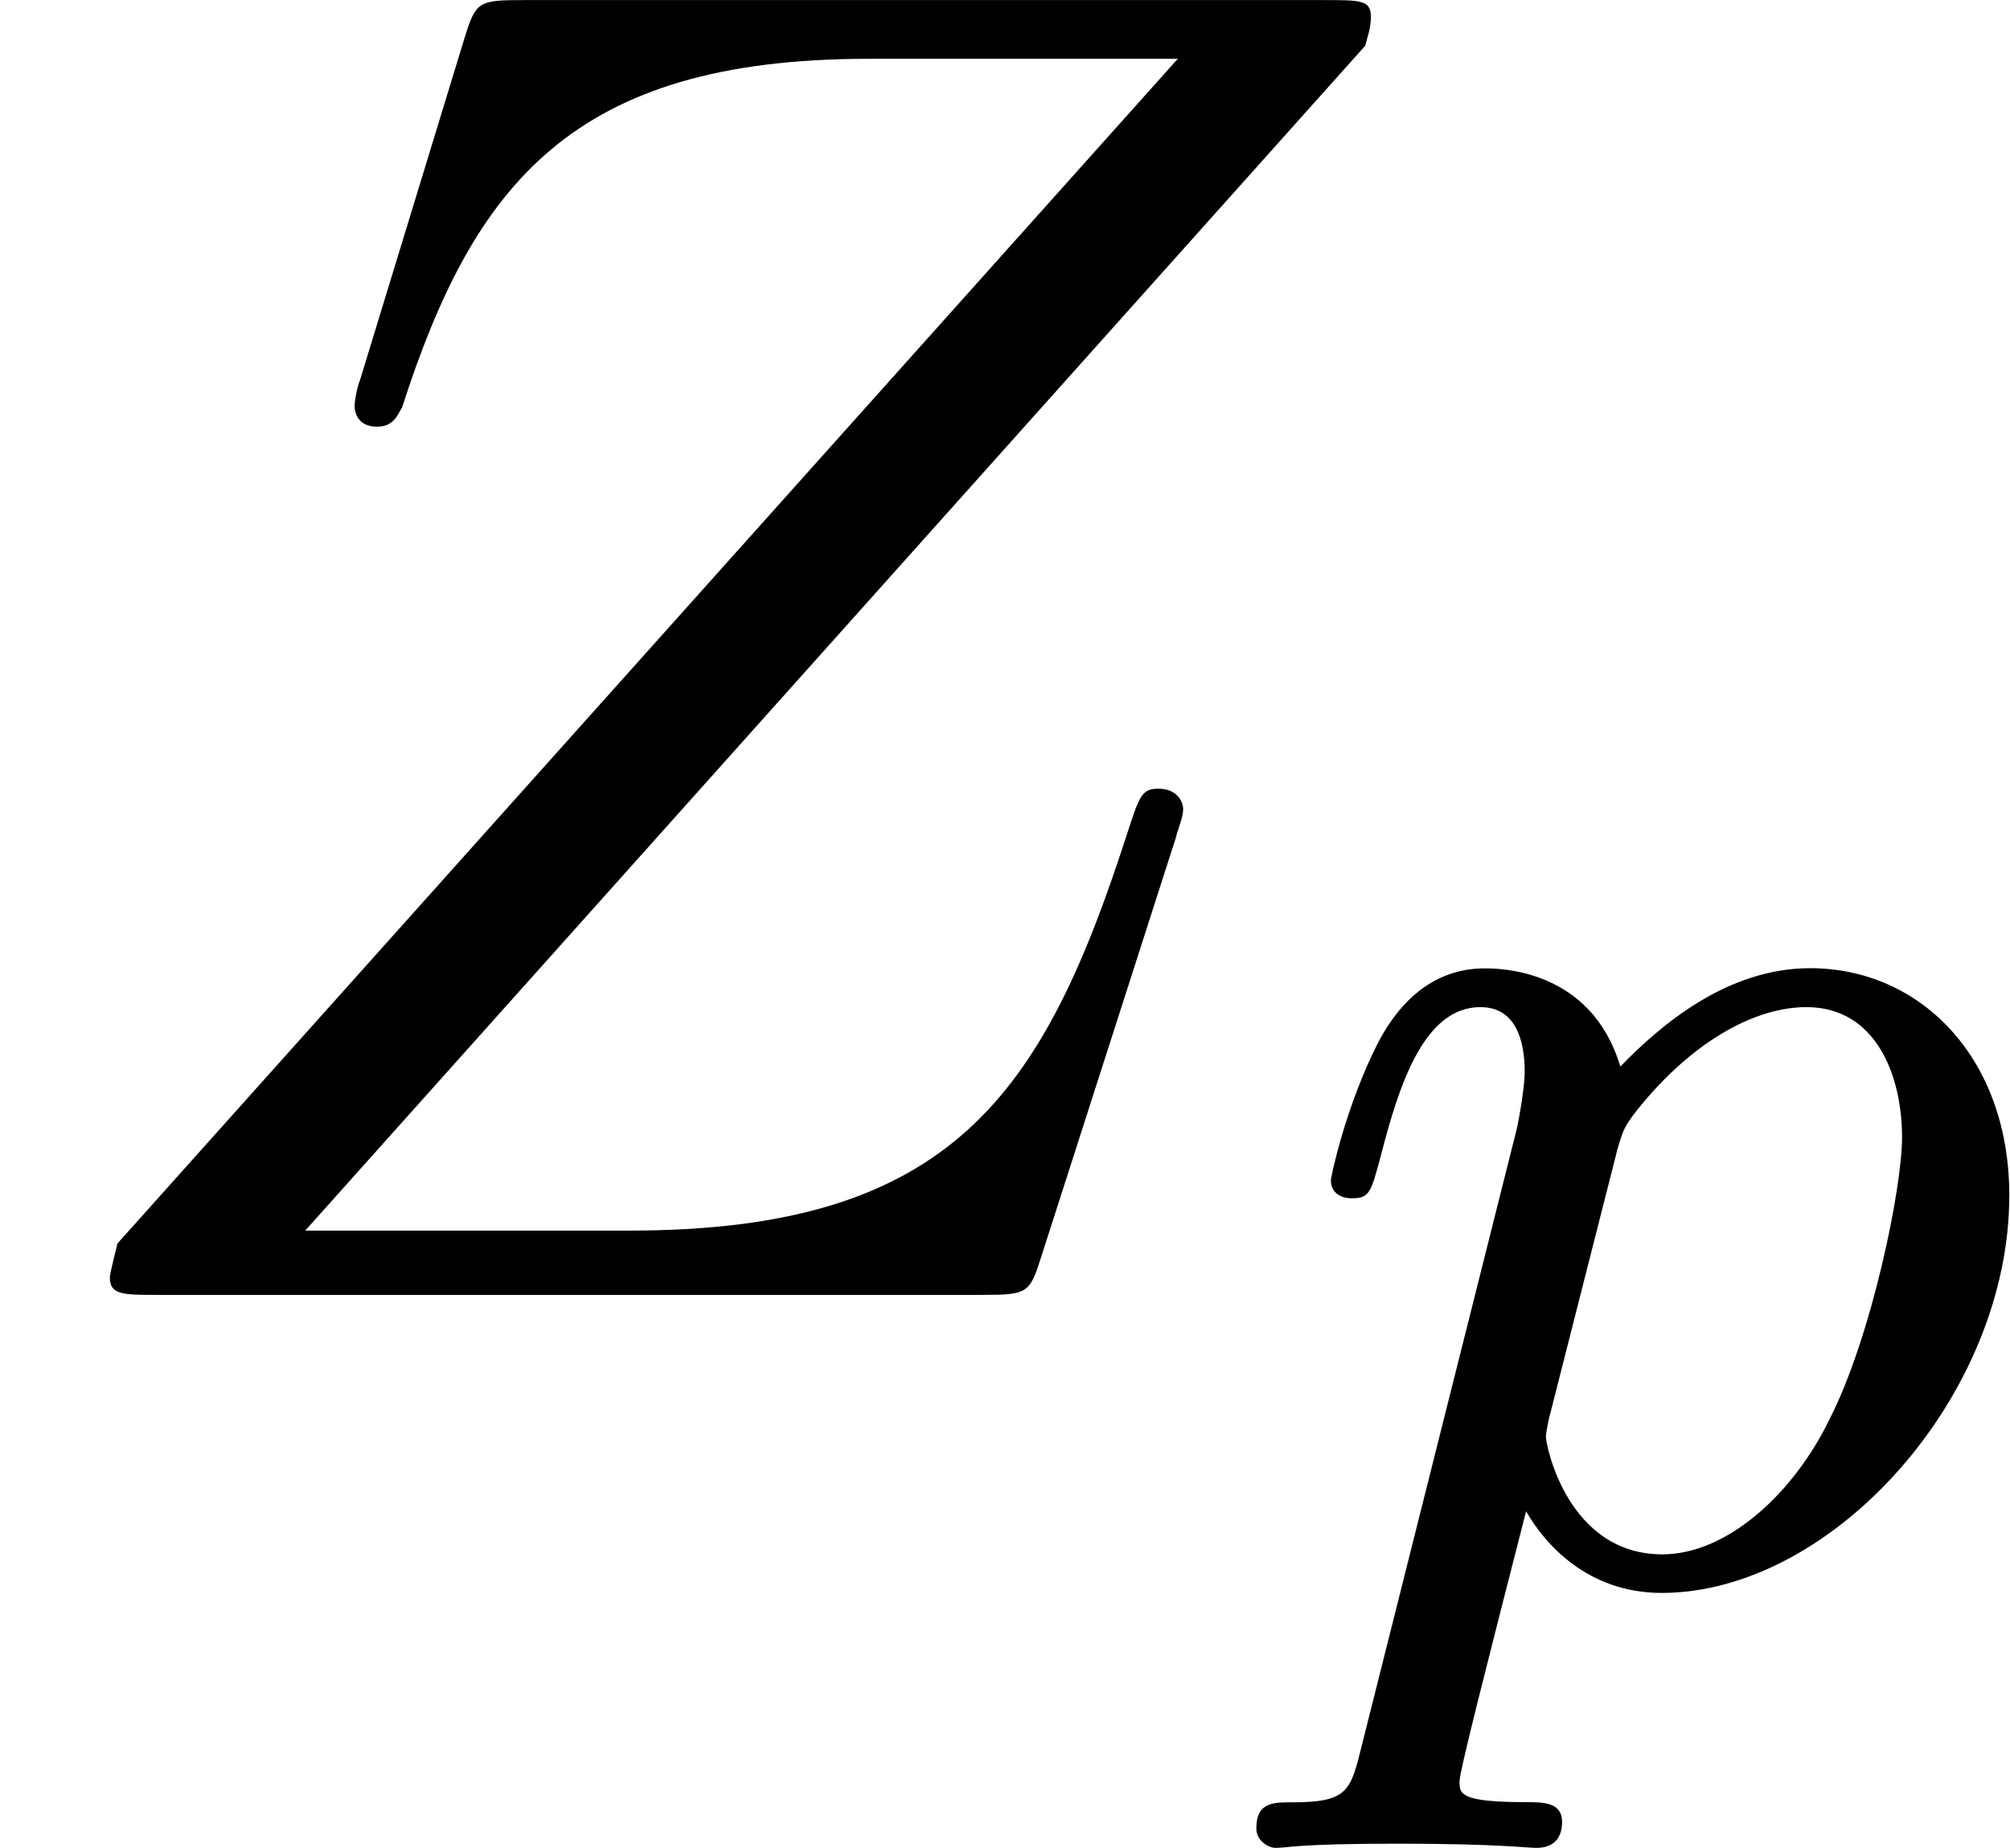
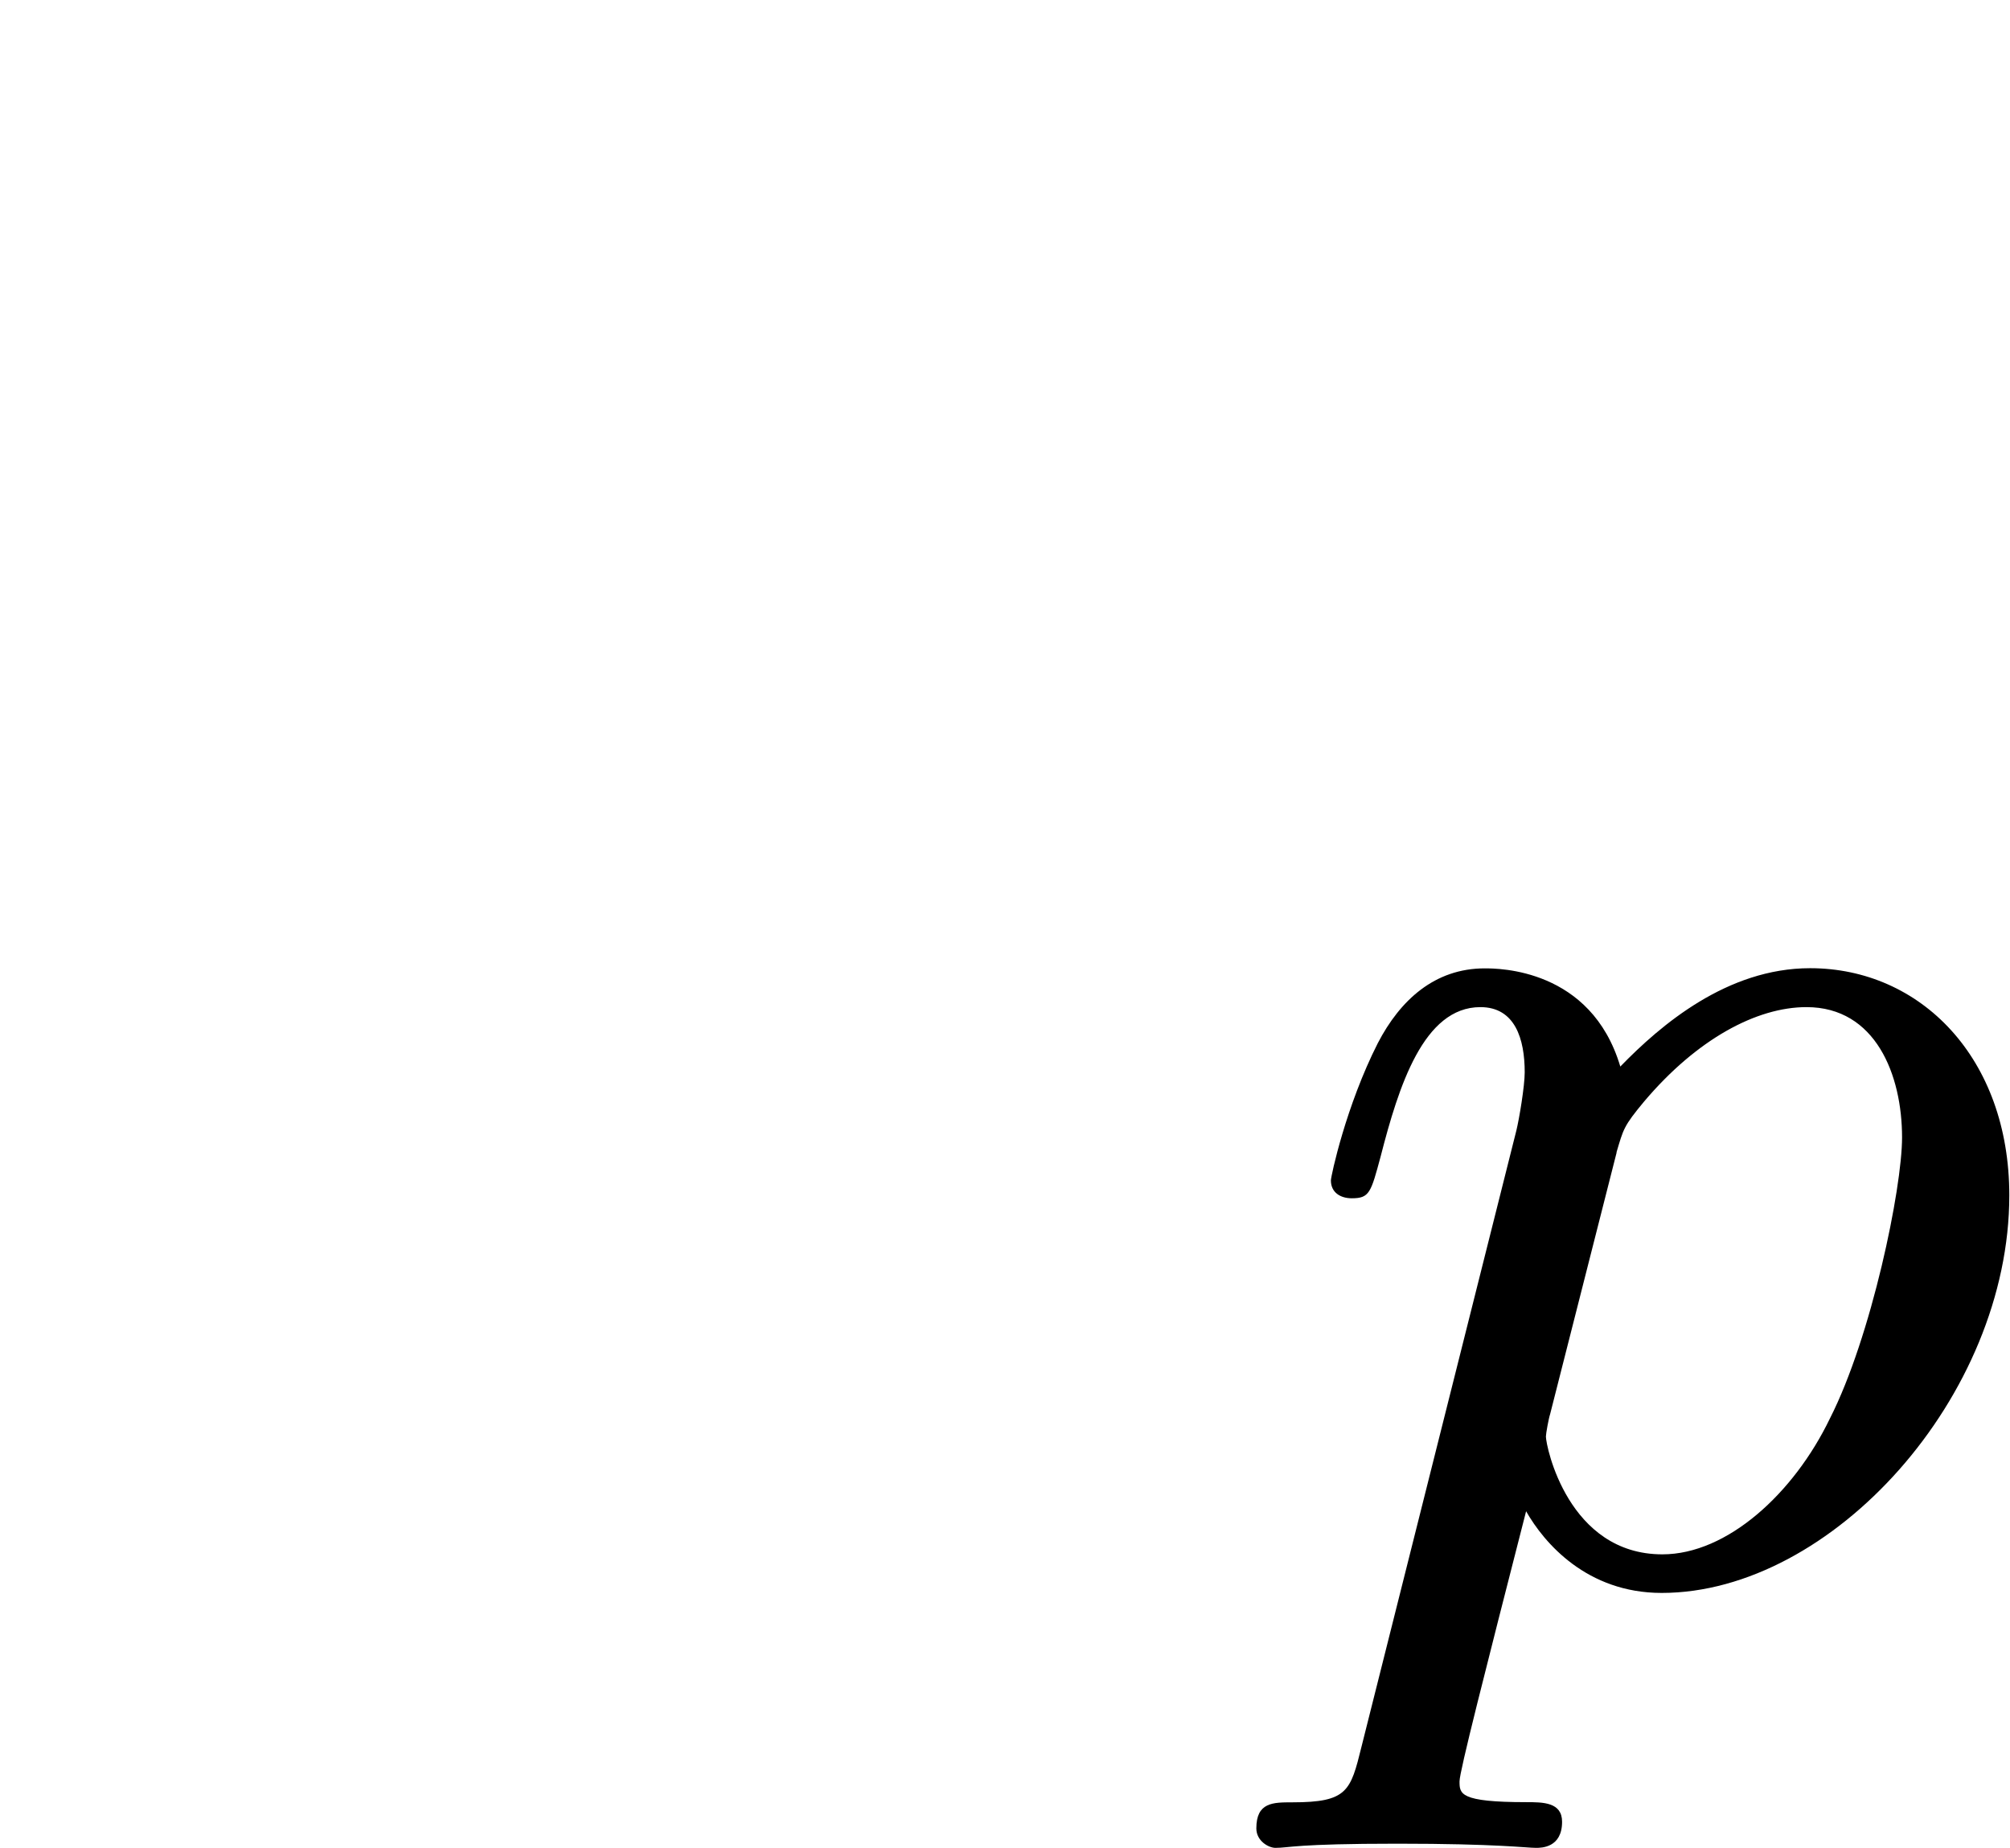
<svg xmlns="http://www.w3.org/2000/svg" xmlns:xlink="http://www.w3.org/1999/xlink" height="17.789" viewBox="53.798 57.787 11.564 10.633" width="19.345">
  <defs>
    <path d="M.414.964c-.063.255-.08.32-.398.32-.112 0-.207 0-.207.15 0 .072.07.112.11.112.08 0 .112-.024.702-.024.574 0 .74.024.797.024.03 0 .15 0 .15-.15 0-.113-.11-.113-.207-.113-.383 0-.383-.048-.383-.12 0-.055.144-.62.383-1.554.104.183.35.47.78.47.98 0 2-1.132 2-2.288 0-.79-.51-1.307-1.146-1.307-.478 0-.86.327-1.092.566-.168-.565-.702-.565-.78-.565-.288 0-.487.183-.615.43-.183.36-.27.766-.27.79 0 .07.055.103.12.103.102 0 .11-.032.166-.24.104-.405.247-.86.574-.86.2 0 .255.184.255.375 0 .08-.032.27-.048.335L.414.964zm1.467-3.42c.04-.134.04-.15.16-.294.303-.358.646-.542.933-.542.398 0 .55.39.55.75 0 .294-.176 1.147-.415 1.617-.207.43-.59.782-.964.782-.542 0-.67-.622-.67-.678 0-.017.016-.105.024-.128l.383-1.507z" id="g0-112" />
-     <path d="M7.855-7.19c.01-.043.032-.097.032-.163 0-.098-.054-.098-.272-.098H3.01c-.26 0-.272.01-.337.217l-.6 1.964c-.022.055-.033.132-.033.154 0 .01 0 .12.13.12.1 0 .12-.077.143-.11.414-1.287.982-2.007 2.683-2.007h1.78L.675-.295c0 .01-.043.164-.043.197C.633 0 .71 0 .905 0H5.65c.263 0 .274-.01.34-.218l.774-2.41c.01-.045.043-.12.043-.165 0-.054-.043-.12-.142-.12s-.11.044-.185.273C6-1.156 5.476-.37 3.622-.37H1.756l6.1-6.82z" id="g1-90" />
  </defs>
  <g id="page1">
    <use x="53.798" xlink:href="#g1-90" y="65.238" />
    <use x="61.217" xlink:href="#g0-112" y="66.874" />
  </g>
  <script type="text/ecmascript">if(window.parent.postMessage)window.parent.postMessage("3.99317|14.5087|13.34172|"+window.location,"*");</script>
</svg>